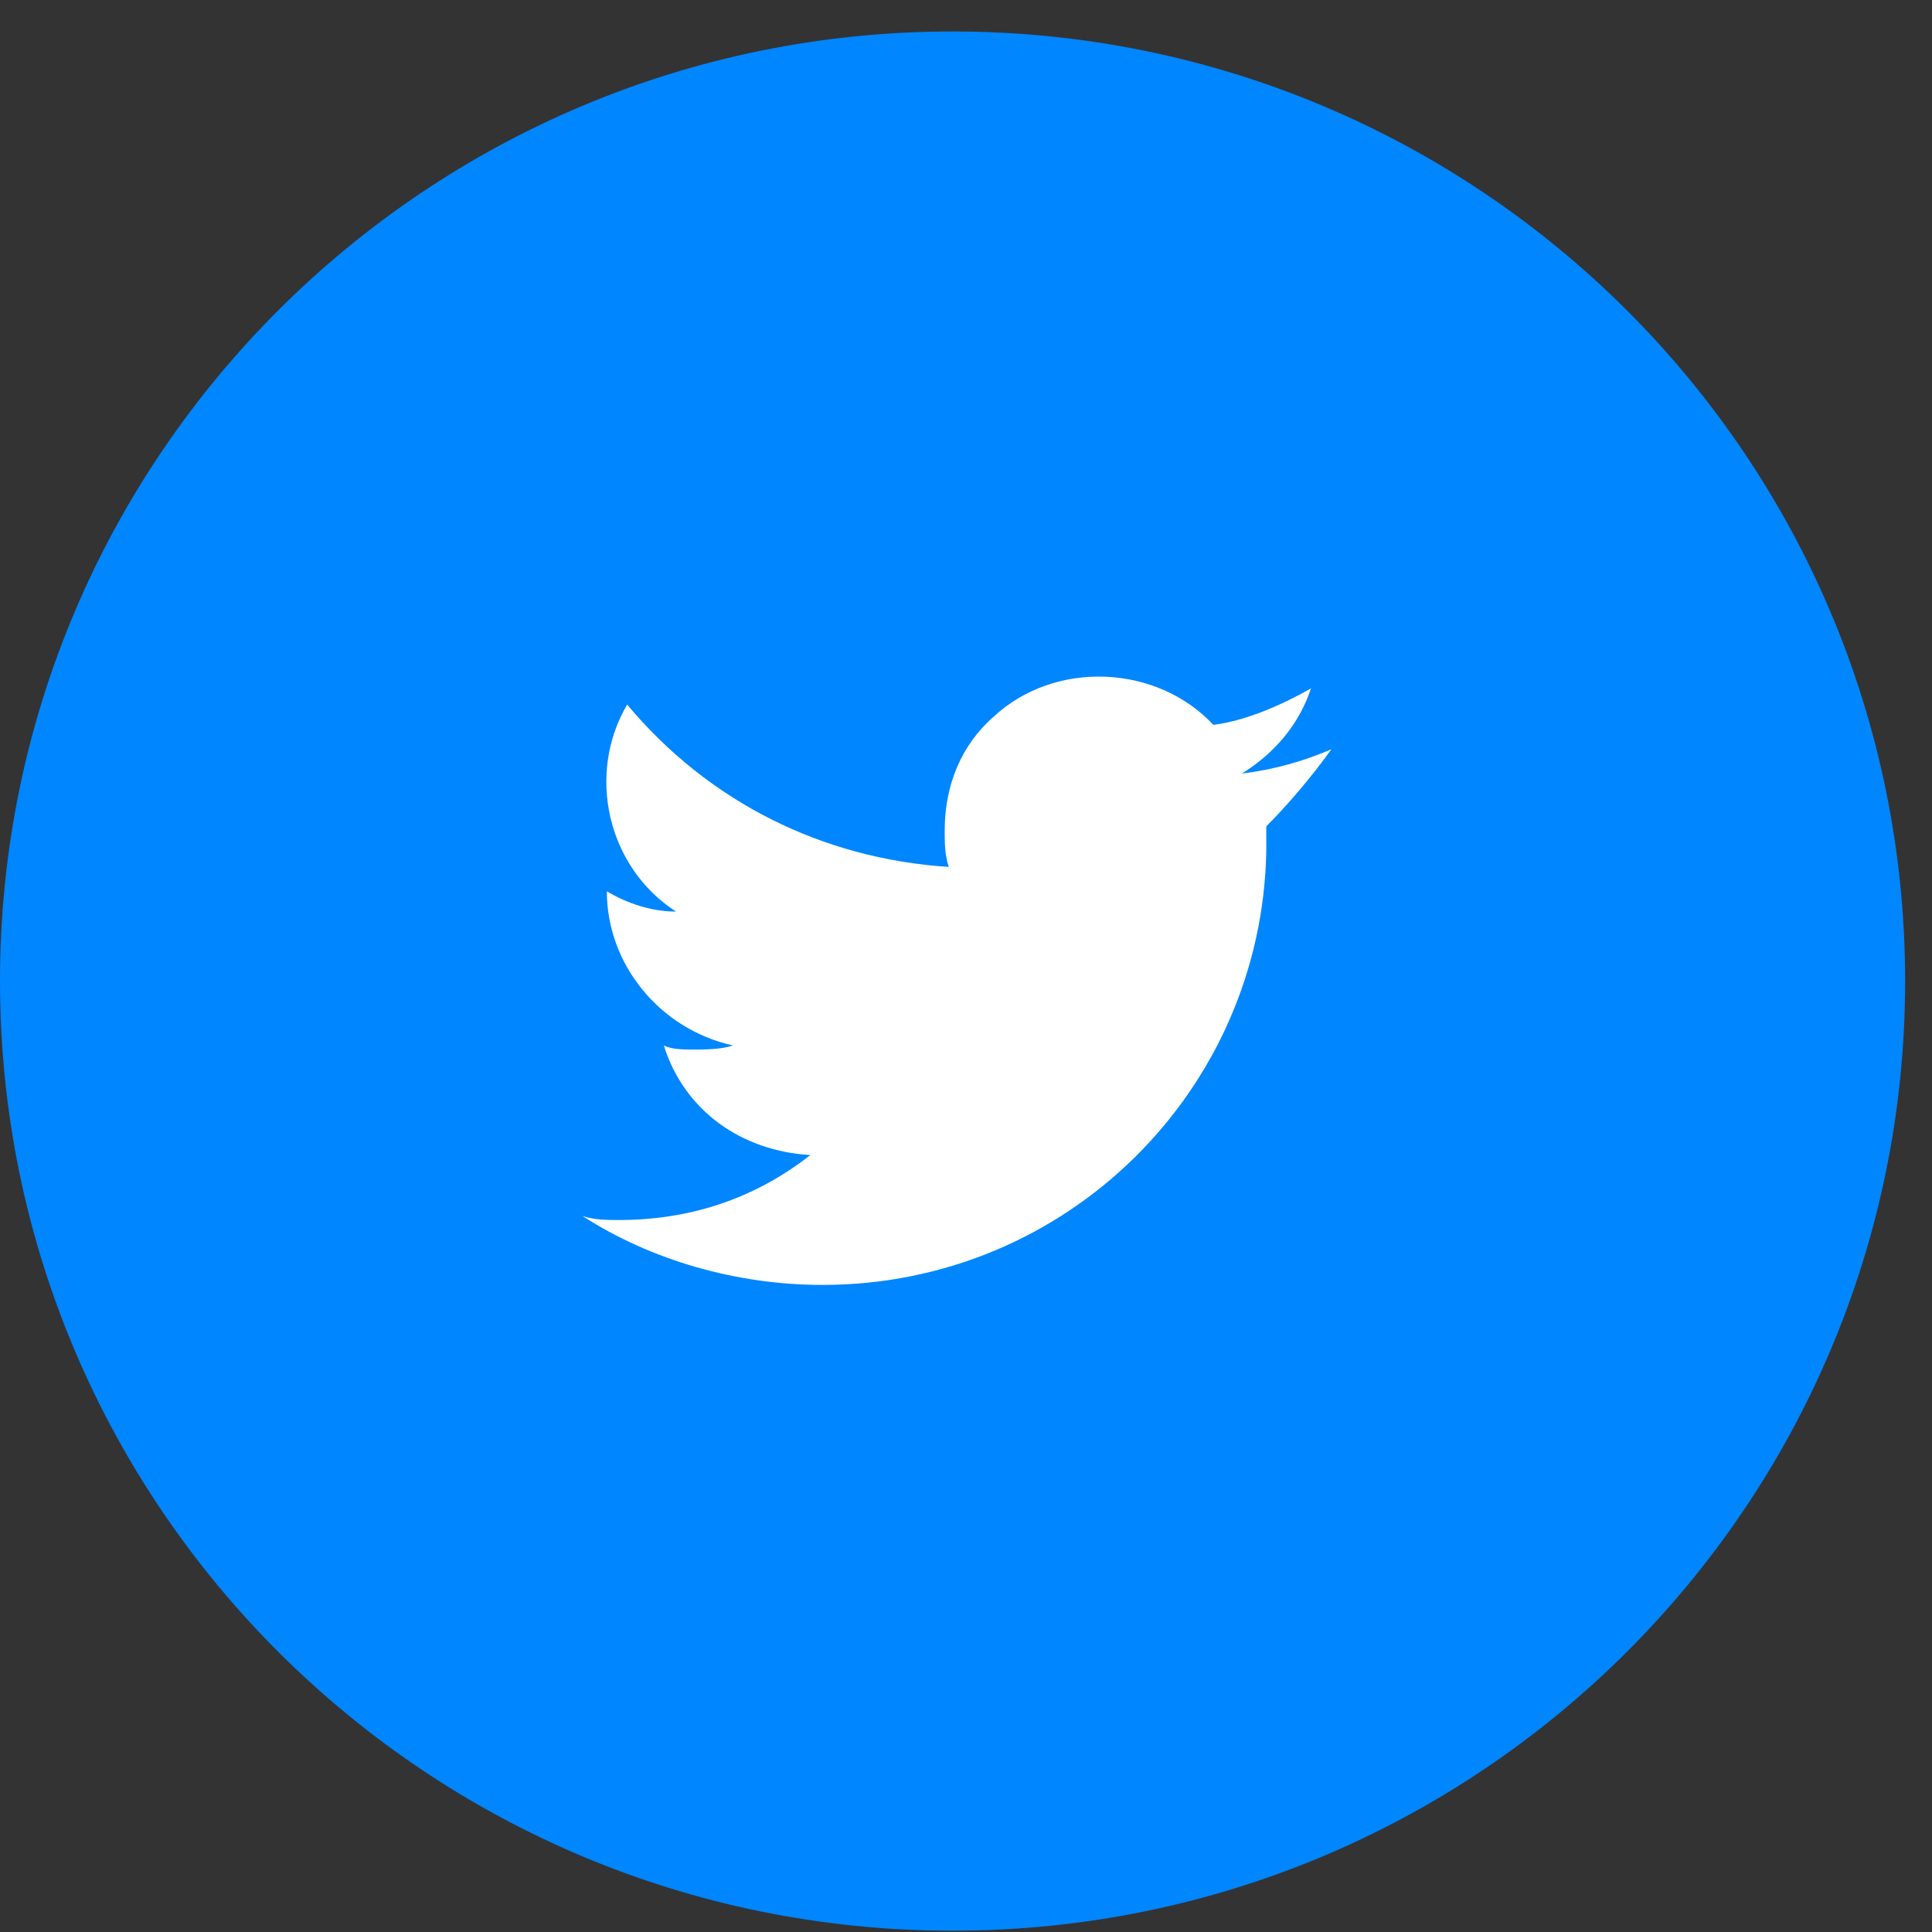
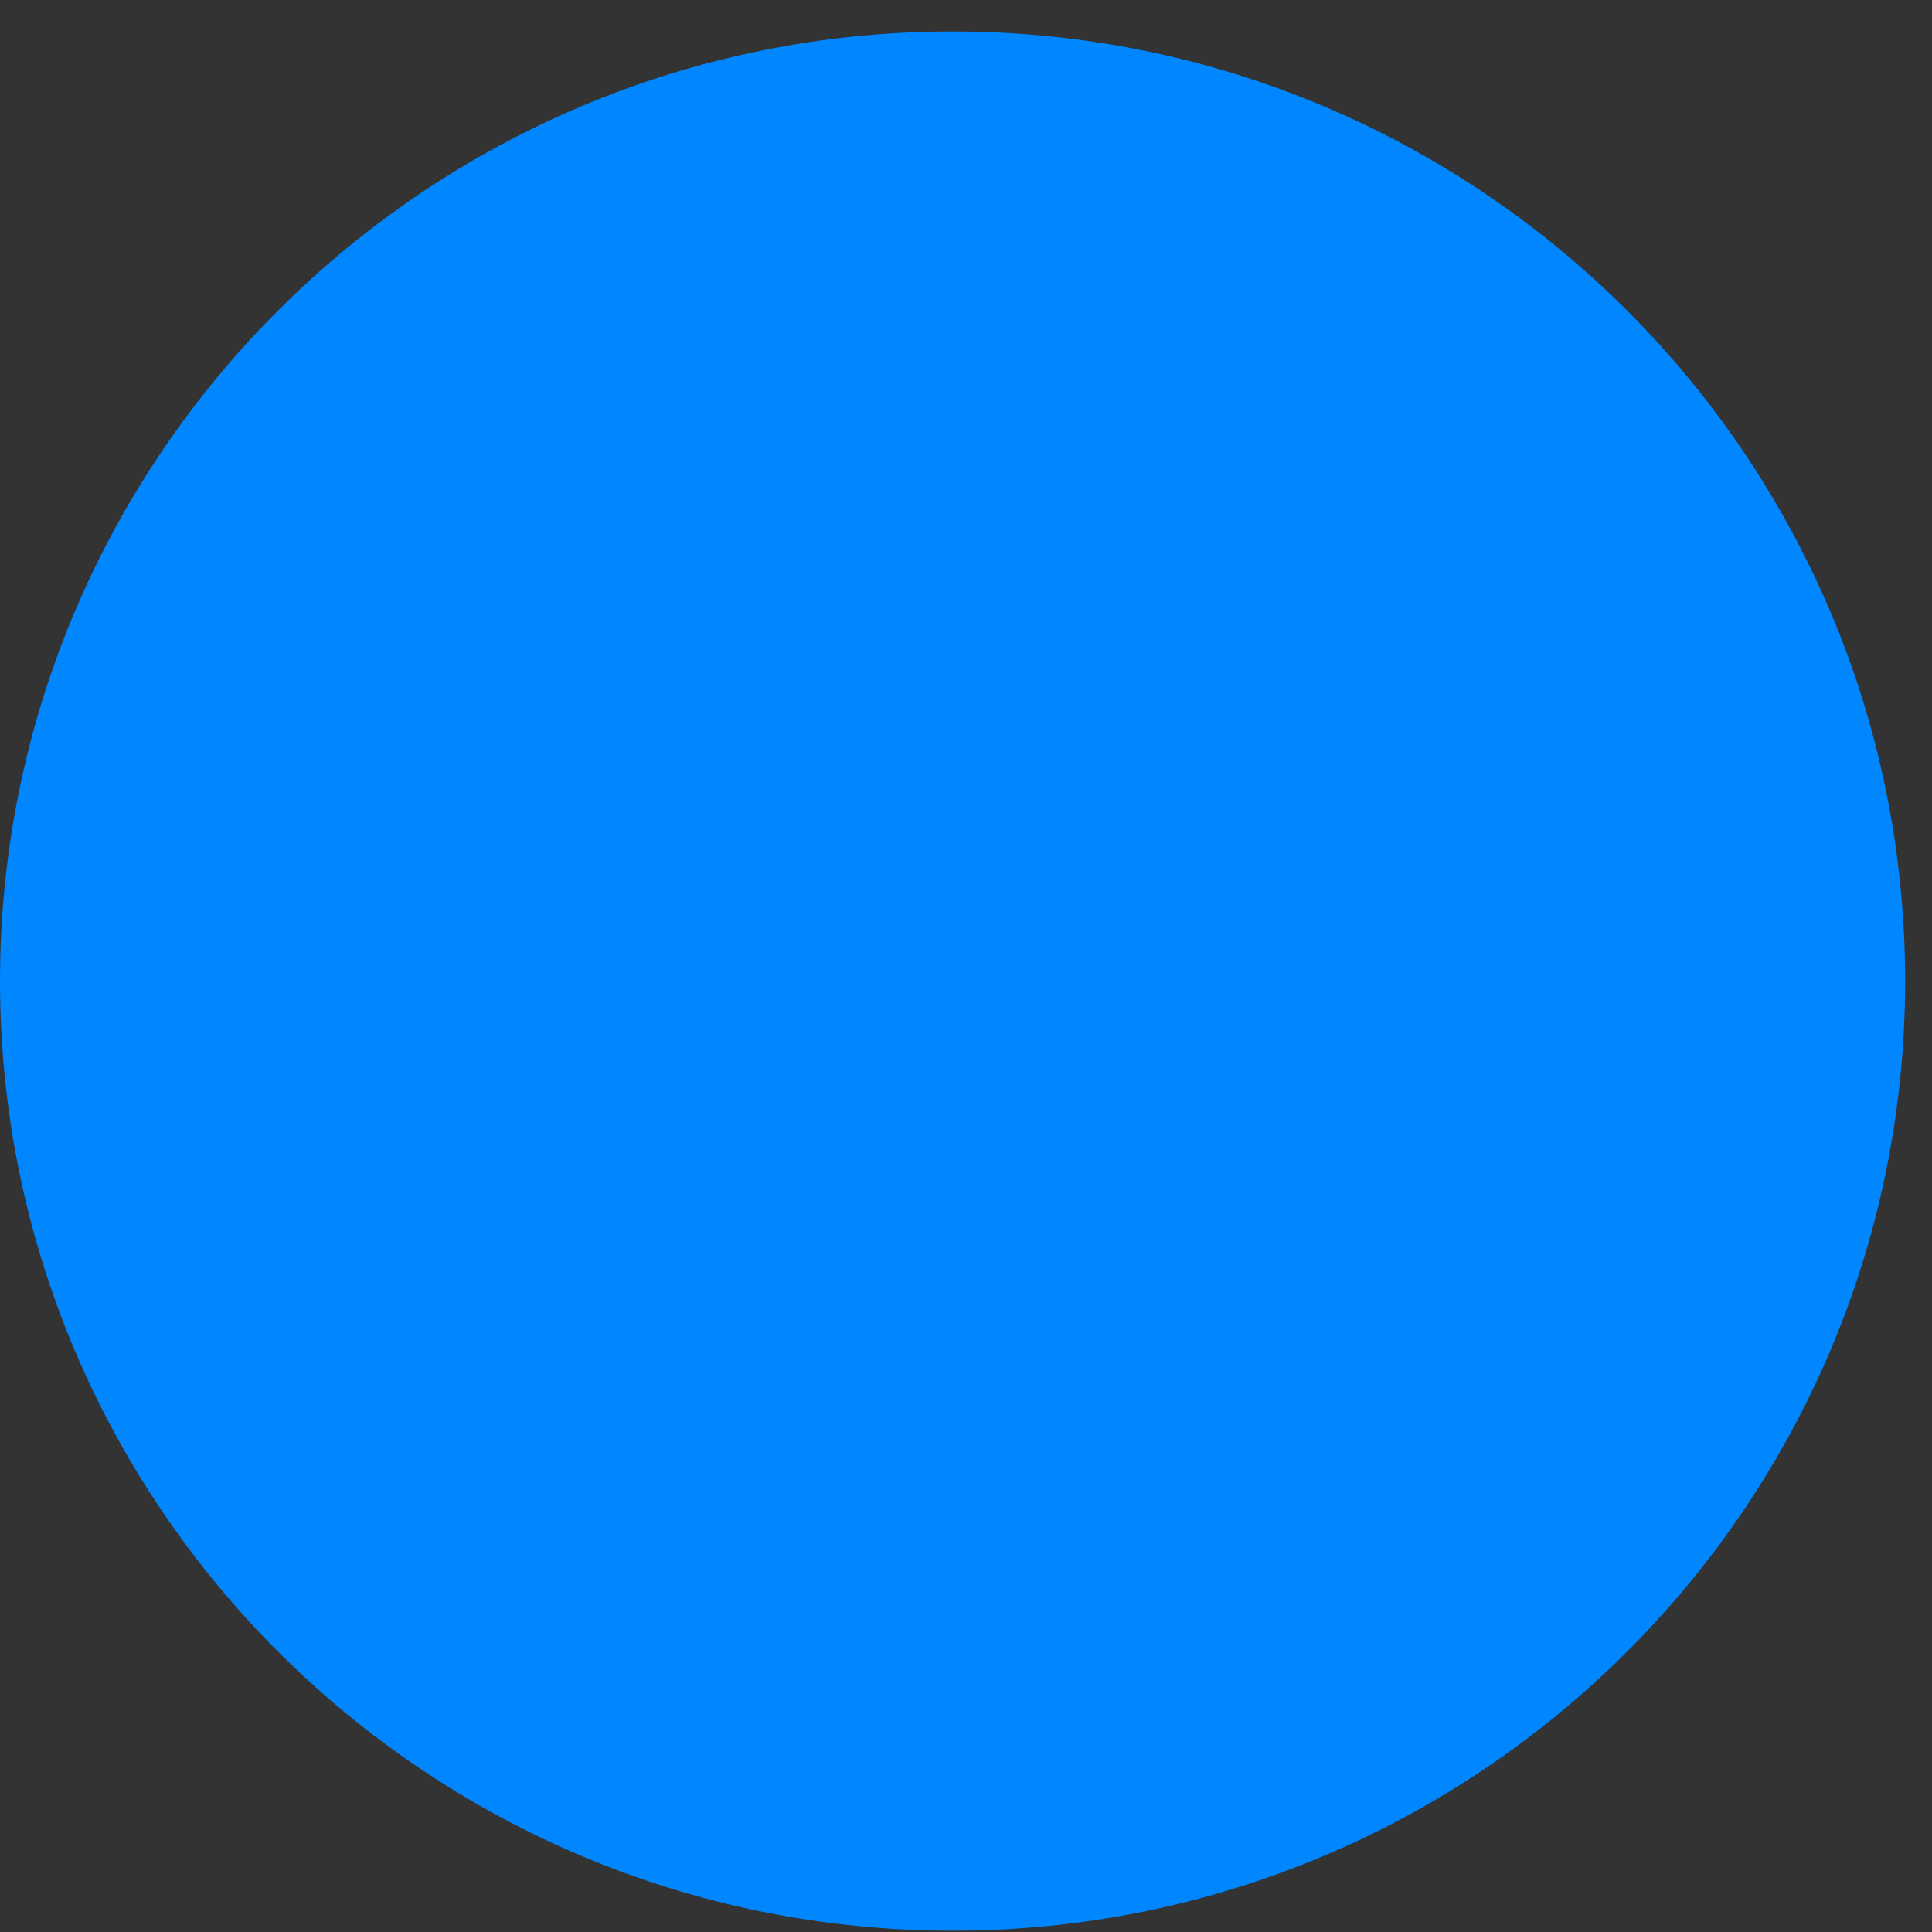
<svg xmlns="http://www.w3.org/2000/svg" width="42" height="42" viewBox="0 0 42 42" fill="none">
  <rect x="0" y="0" width="42" height="42" fill="#333333" stroke="none" />
  <path d="M20.708 41.972C32.145 41.972 41.416 32.73 41.416 21.328C41.416 9.926 32.145 0.684 20.708 0.684C9.271 0.684 0 9.926 0 21.328C0 32.73 9.271 41.972 20.708 41.972Z" fill="#0086FF" />
-   <path d="M28.944 16.288C28.325 16.552 27.705 16.729 26.997 16.817C27.705 16.376 28.236 15.758 28.501 14.964C27.882 15.317 27.085 15.67 26.378 15.758C25.139 14.435 22.926 14.347 21.599 15.582C20.891 16.2 20.537 17.082 20.537 18.052C20.537 18.317 20.537 18.582 20.625 18.846C17.882 18.67 15.404 17.435 13.634 15.317C12.749 16.817 13.192 18.846 14.696 19.817C14.165 19.817 13.634 19.64 13.192 19.376C13.192 20.964 14.342 22.375 15.935 22.728C15.67 22.816 15.316 22.816 15.05 22.816C14.873 22.816 14.608 22.816 14.431 22.728C14.873 24.14 16.112 25.022 17.616 25.11C16.378 26.081 14.962 26.522 13.457 26.522C13.192 26.522 12.926 26.522 12.661 26.434C14.165 27.404 16.024 27.933 17.882 27.933C23.192 27.933 27.439 23.699 27.528 18.493V18.405C27.528 18.229 27.528 18.14 27.528 17.964C27.971 17.523 28.501 16.905 28.944 16.288Z" fill="white" />
</svg>